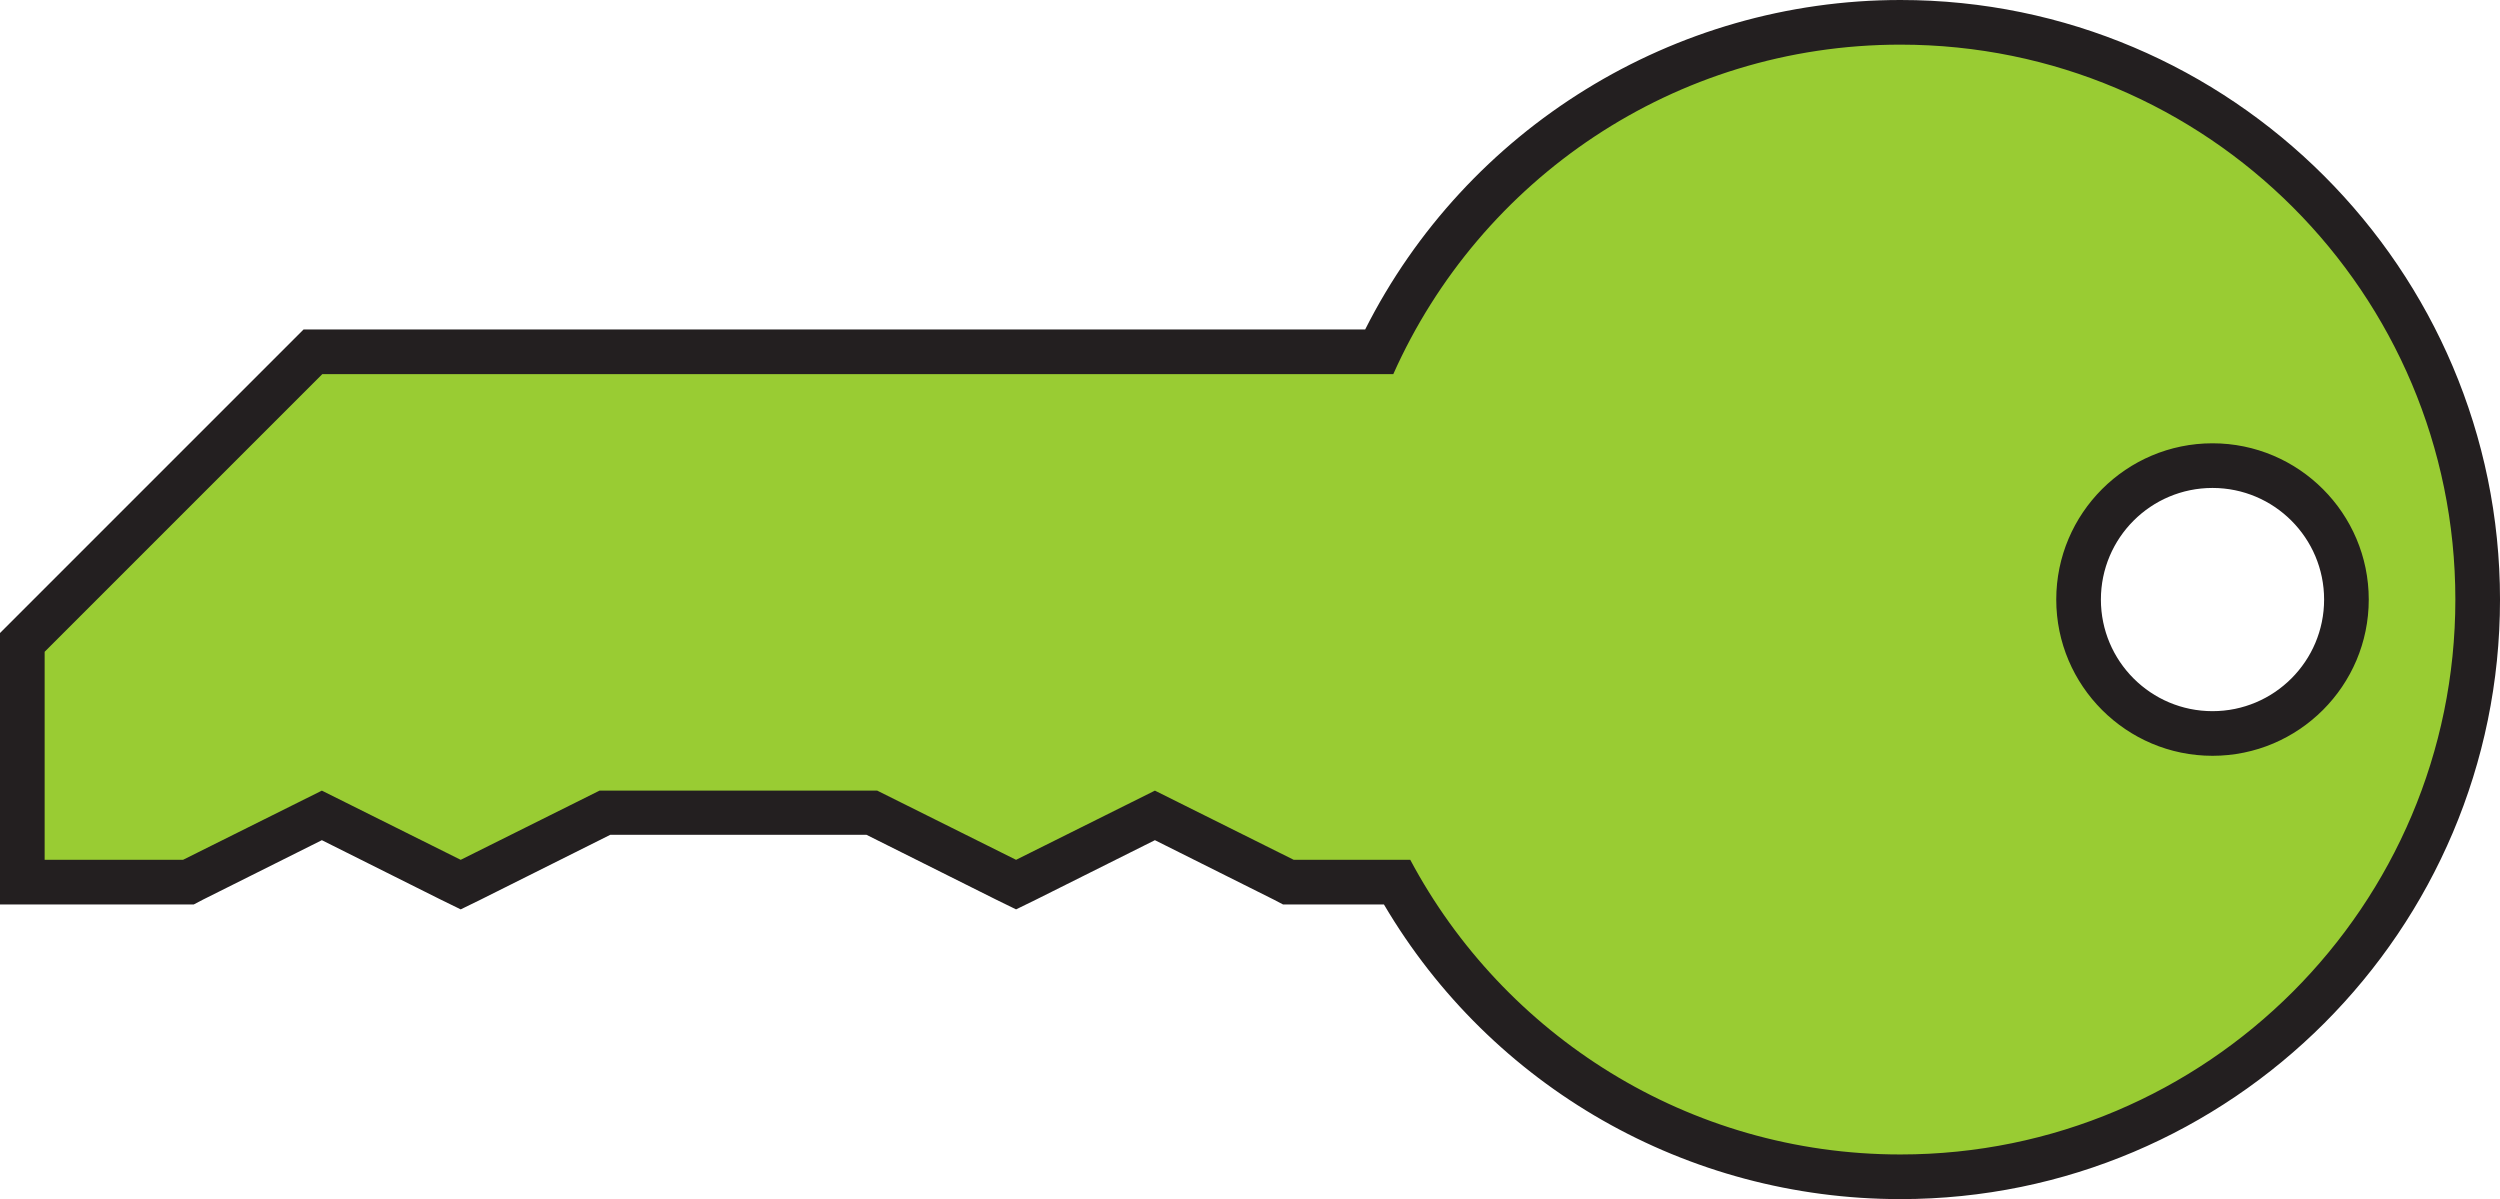
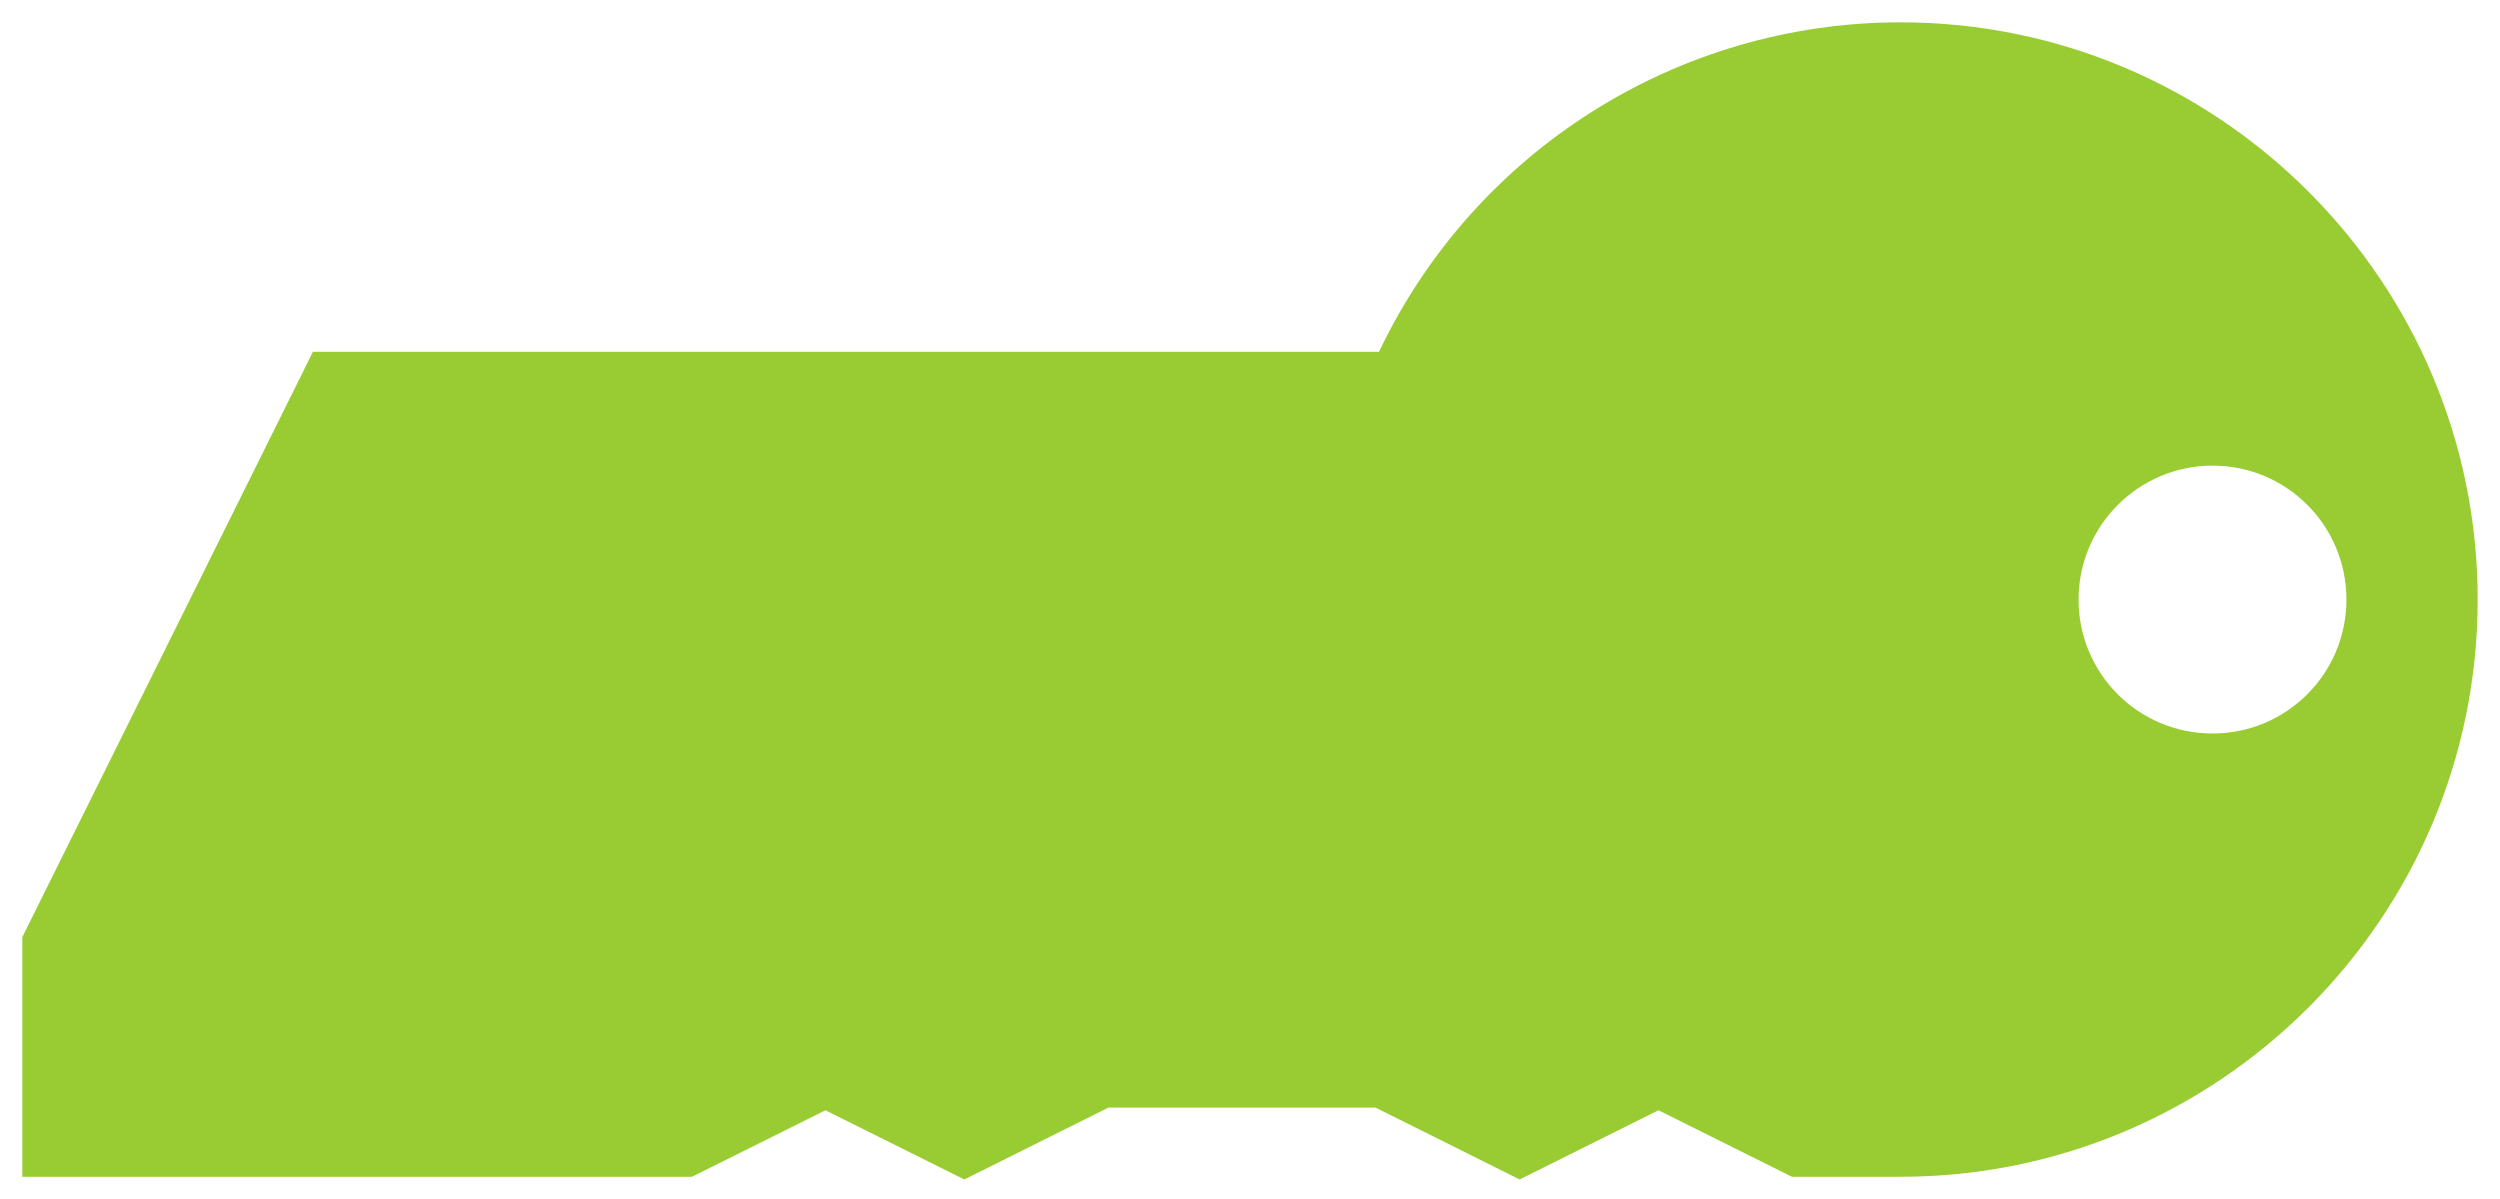
<svg xmlns="http://www.w3.org/2000/svg" viewBox="0 0 56 26.86">
  <defs>
    <style>.d{fill:#9c3;}.e{fill:#231f20;}</style>
  </defs>
  <g id="a" />
  <g id="b">
    <g id="c">
      <g>
-         <path class="d" d="M42.57,26.36c-4.69,0-8.99-2.52-11.28-6.6h-2.43l-2.99-1.49-3.11,1.55-3.23-1.61h-5.98l-3.23,1.61-3.11-1.55-2.99,1.49H.5v-5.37L7.01,7.88H30.89c2.14-4.5,6.69-7.38,11.68-7.38,7.13,0,12.93,5.8,12.93,12.93s-5.8,12.93-12.93,12.93Zm6.99-15.93c-1.65,0-3,1.34-3,3s1.34,3,3,3,3-1.34,3-3-1.34-3-3-3Z" />
-         <path class="e" d="M42.57,1c6.87,0,12.43,5.57,12.43,12.43s-5.57,12.43-12.43,12.43c-4.76,0-8.89-2.68-10.98-6.6h-2.61l-3.11-1.55-3.11,1.55-3.11-1.55h-6.22l-3.11,1.55-3.11-1.55-3.11,1.55H1v-4.66l6.22-6.22H31.21c1.94-4.35,6.29-7.38,11.36-7.38m6.99,15.93c1.93,0,3.5-1.57,3.5-3.5s-1.57-3.5-3.5-3.5-3.5,1.57-3.5,3.5,1.57,3.5,3.5,3.5M42.57,0c-5.08,0-9.72,2.88-11.99,7.38H6.8l-.29,.29L.29,13.89l-.29,.29v6.08H4.34l.21-.11,2.66-1.33,2.66,1.33,.45,.22,.45-.22,2.9-1.45h5.74l2.9,1.45,.45,.22,.45-.22,2.66-1.33,2.66,1.33,.21,.11h2.26c2.41,4.09,6.79,6.6,11.57,6.6,7.41,0,13.43-6.03,13.43-13.43S49.97,0,42.57,0h0Zm6.99,15.93c-1.38,0-2.5-1.12-2.5-2.5s1.12-2.5,2.5-2.5,2.5,1.12,2.5,2.5-1.12,2.5-2.5,2.5h0Z" />
+         <path class="d" d="M42.57,26.36h-2.43l-2.99-1.49-3.11,1.55-3.23-1.61h-5.98l-3.23,1.61-3.11-1.55-2.99,1.49H.5v-5.37L7.01,7.88H30.89c2.14-4.5,6.69-7.38,11.68-7.38,7.13,0,12.93,5.8,12.93,12.93s-5.8,12.93-12.93,12.93Zm6.99-15.93c-1.65,0-3,1.34-3,3s1.34,3,3,3,3-1.34,3-3-1.34-3-3-3Z" />
      </g>
    </g>
  </g>
</svg>